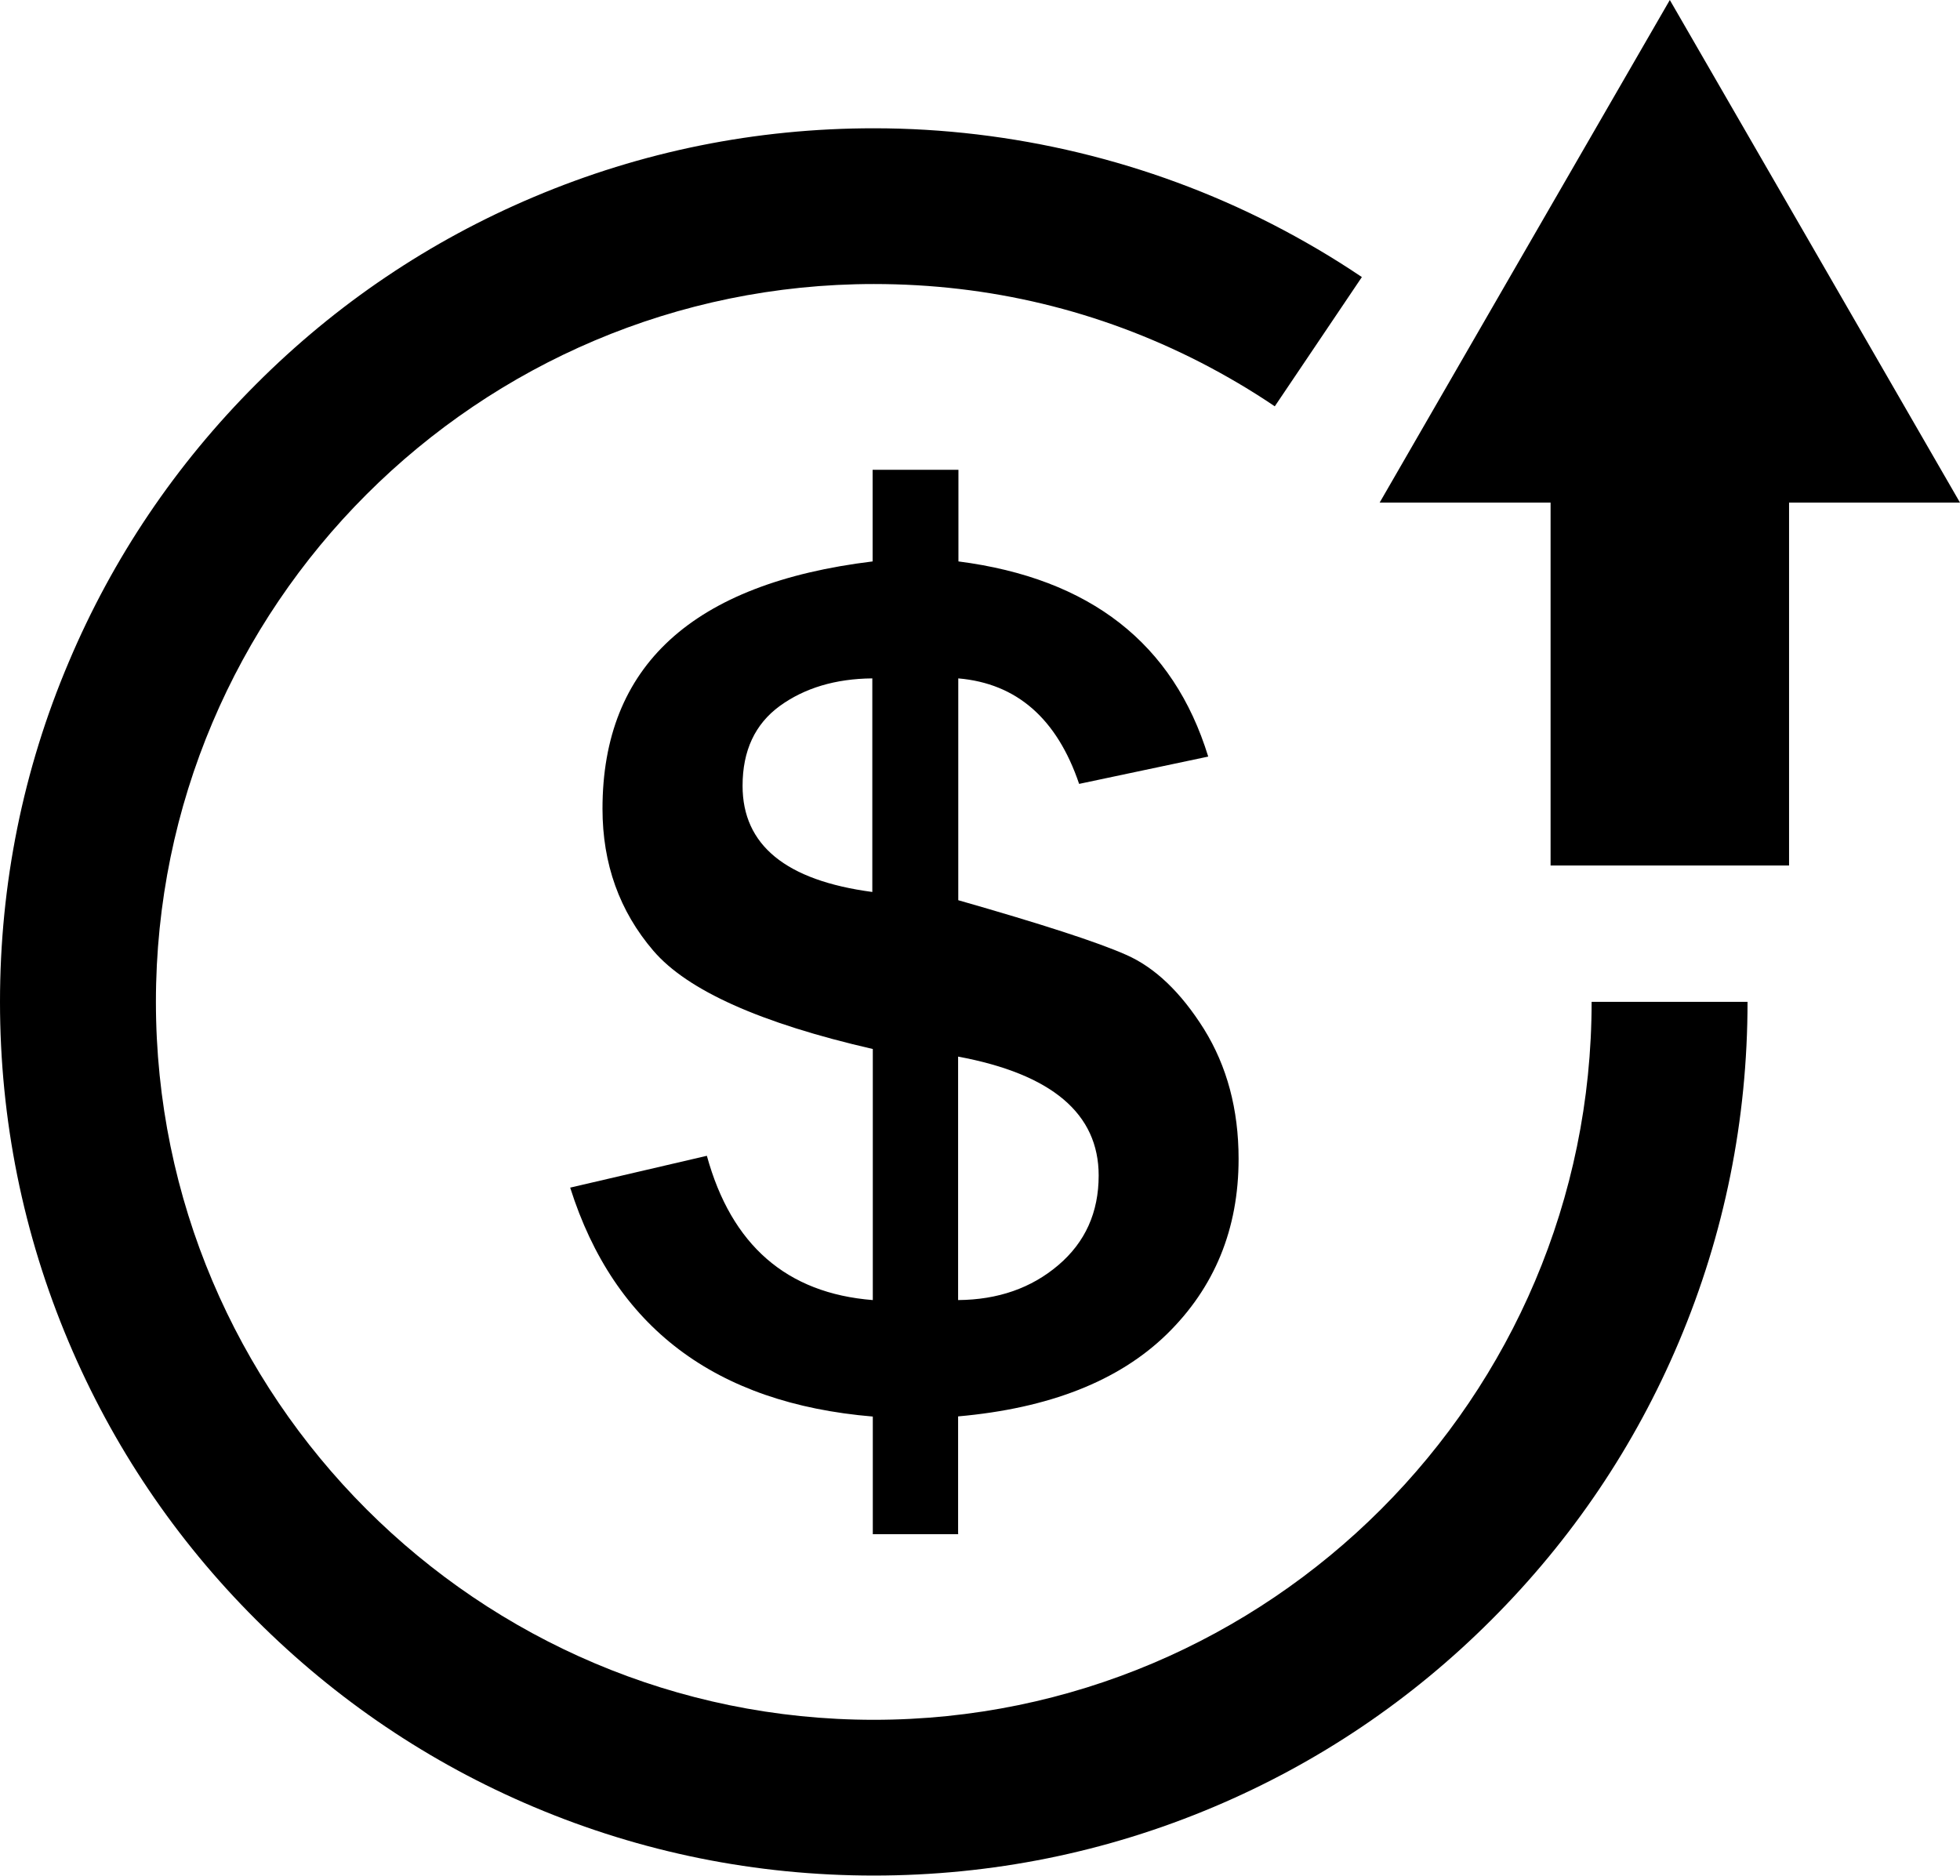
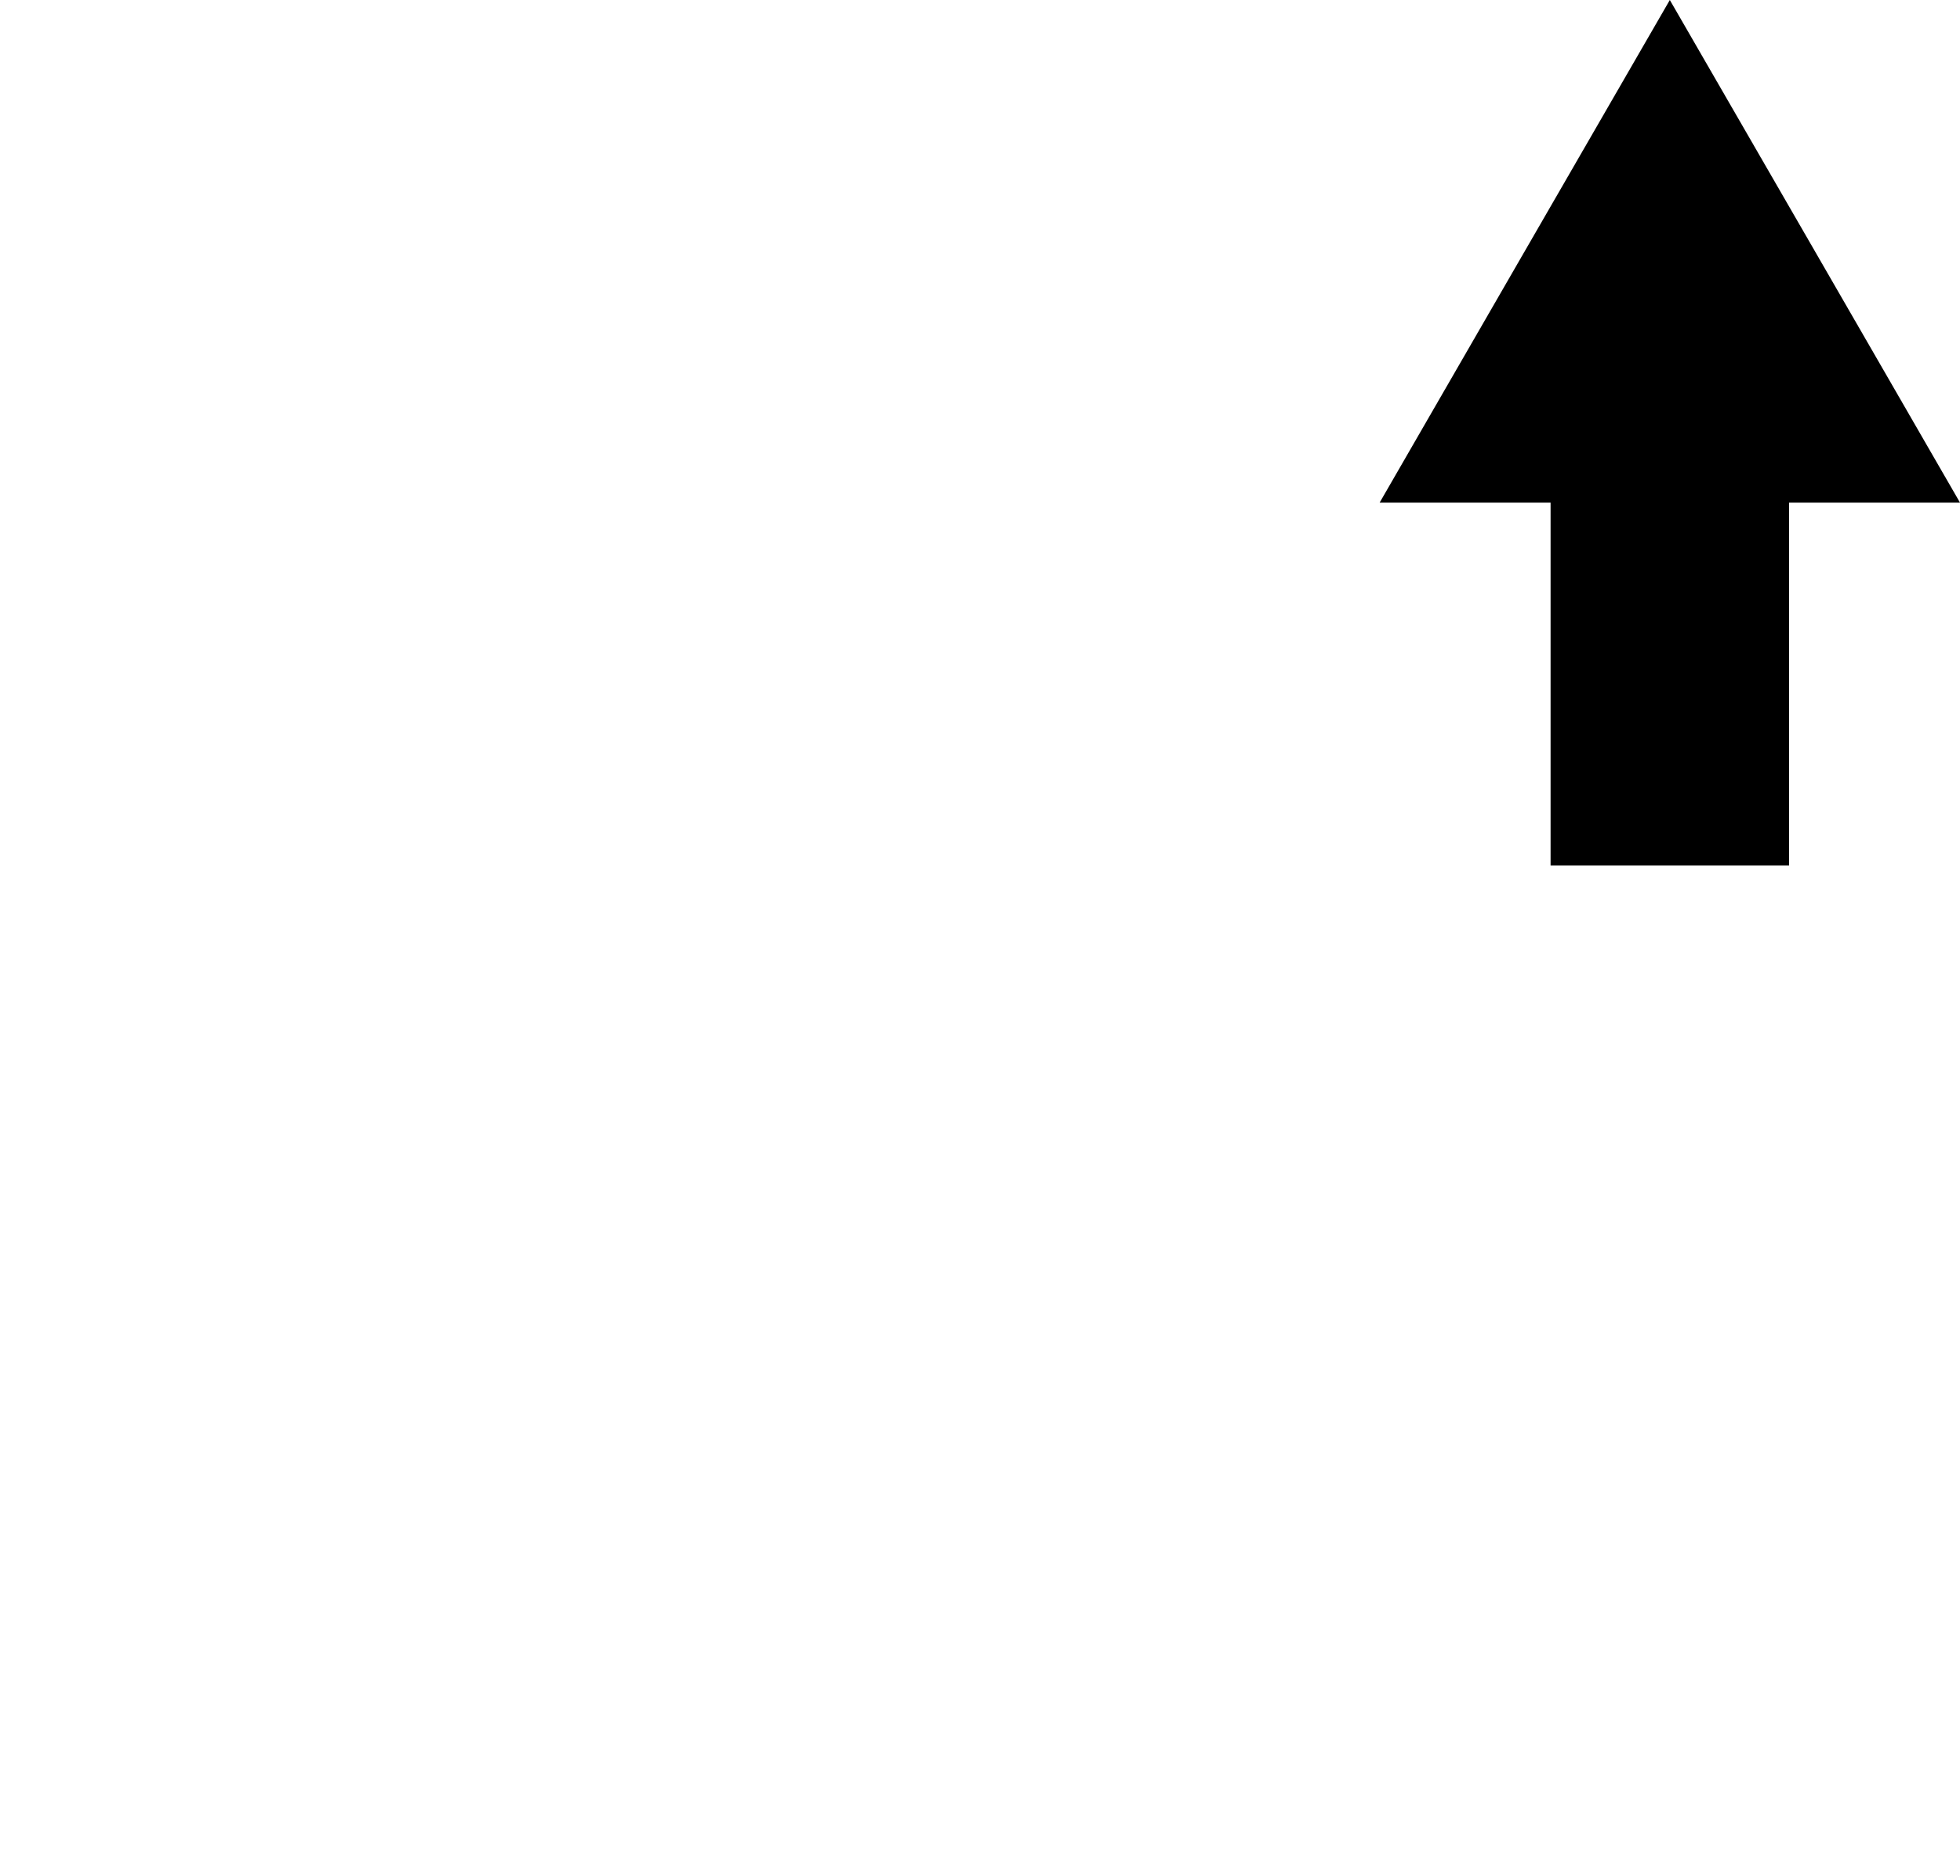
<svg xmlns="http://www.w3.org/2000/svg" id="Layer_2" viewBox="0 0 121.31 116.1">
  <g id="_ÎÓÈ_1">
    <g>
-       <path d="M54.09,106.45c-24.5,0-44.44-19.94-44.44-44.44S29.58,17.58,54.09,17.58c7.13,0,13.93,1.63,20.23,4.86,1.57,.81,3.12,1.72,4.58,2.71l5.39-8c-1.79-1.21-3.67-2.31-5.58-3.29-7.56-3.87-16.08-5.92-24.62-5.92-7.3,0-14.38,1.43-21.05,4.25-6.44,2.72-12.23,6.62-17.19,11.59-4.97,4.97-8.87,10.75-11.59,17.19C1.43,47.63,0,54.72,0,62.01s1.43,14.38,4.25,21.05c2.72,6.44,6.62,12.23,11.59,17.19,4.97,4.97,10.75,8.87,17.19,11.59,6.67,2.82,13.76,4.25,21.05,4.25s14.38-1.43,21.05-4.25c6.44-2.72,12.23-6.62,17.19-11.59,4.97-4.97,8.87-10.75,11.59-17.19,2.82-6.67,4.25-13.76,4.25-21.05h-9.65c0,24.5-19.94,44.44-44.44,44.44Z" />
-       <path d="M59.3,94.95v-7.28c5.64-.5,9.94-2.19,12.91-5.08,2.96-2.89,4.45-6.51,4.45-10.86,0-3.07-.72-5.74-2.14-8.03-1.43-2.28-3.04-3.82-4.82-4.6-1.78-.79-5.25-1.91-10.39-3.38v-13.73c3.62,.31,6.11,2.49,7.48,6.53l7.99-1.69c-2.15-7-7.31-11.03-15.46-12.08v-5.67h-5.31v5.67c-11.15,1.36-16.72,6.47-16.72,15.31,0,3.41,1.05,6.34,3.15,8.79,2.1,2.45,6.62,4.48,13.58,6.08v15.54c-5.33-.42-8.75-3.4-10.27-8.93l-8.46,1.97c2.73,8.63,8.97,13.35,18.73,14.17v7.28h5.31Zm0-29.55c5.8,1.08,8.7,3.53,8.7,7.36,0,2.28-.83,4.13-2.5,5.55-1.67,1.42-3.73,2.14-6.2,2.16v-15.07Zm-13.34-16.76c0-2.18,.77-3.82,2.3-4.94,1.53-1.11,3.44-1.69,5.73-1.71v13.22c-5.35-.71-8.03-2.9-8.03-6.57Z" />
      <polygon points="121.31 31.11 112.33 15.55 103.35 0 94.37 15.55 85.39 31.11 95.97 31.11 95.97 53.57 110.73 53.57 110.73 31.11 121.31 31.11" />
    </g>
  </g>
</svg>